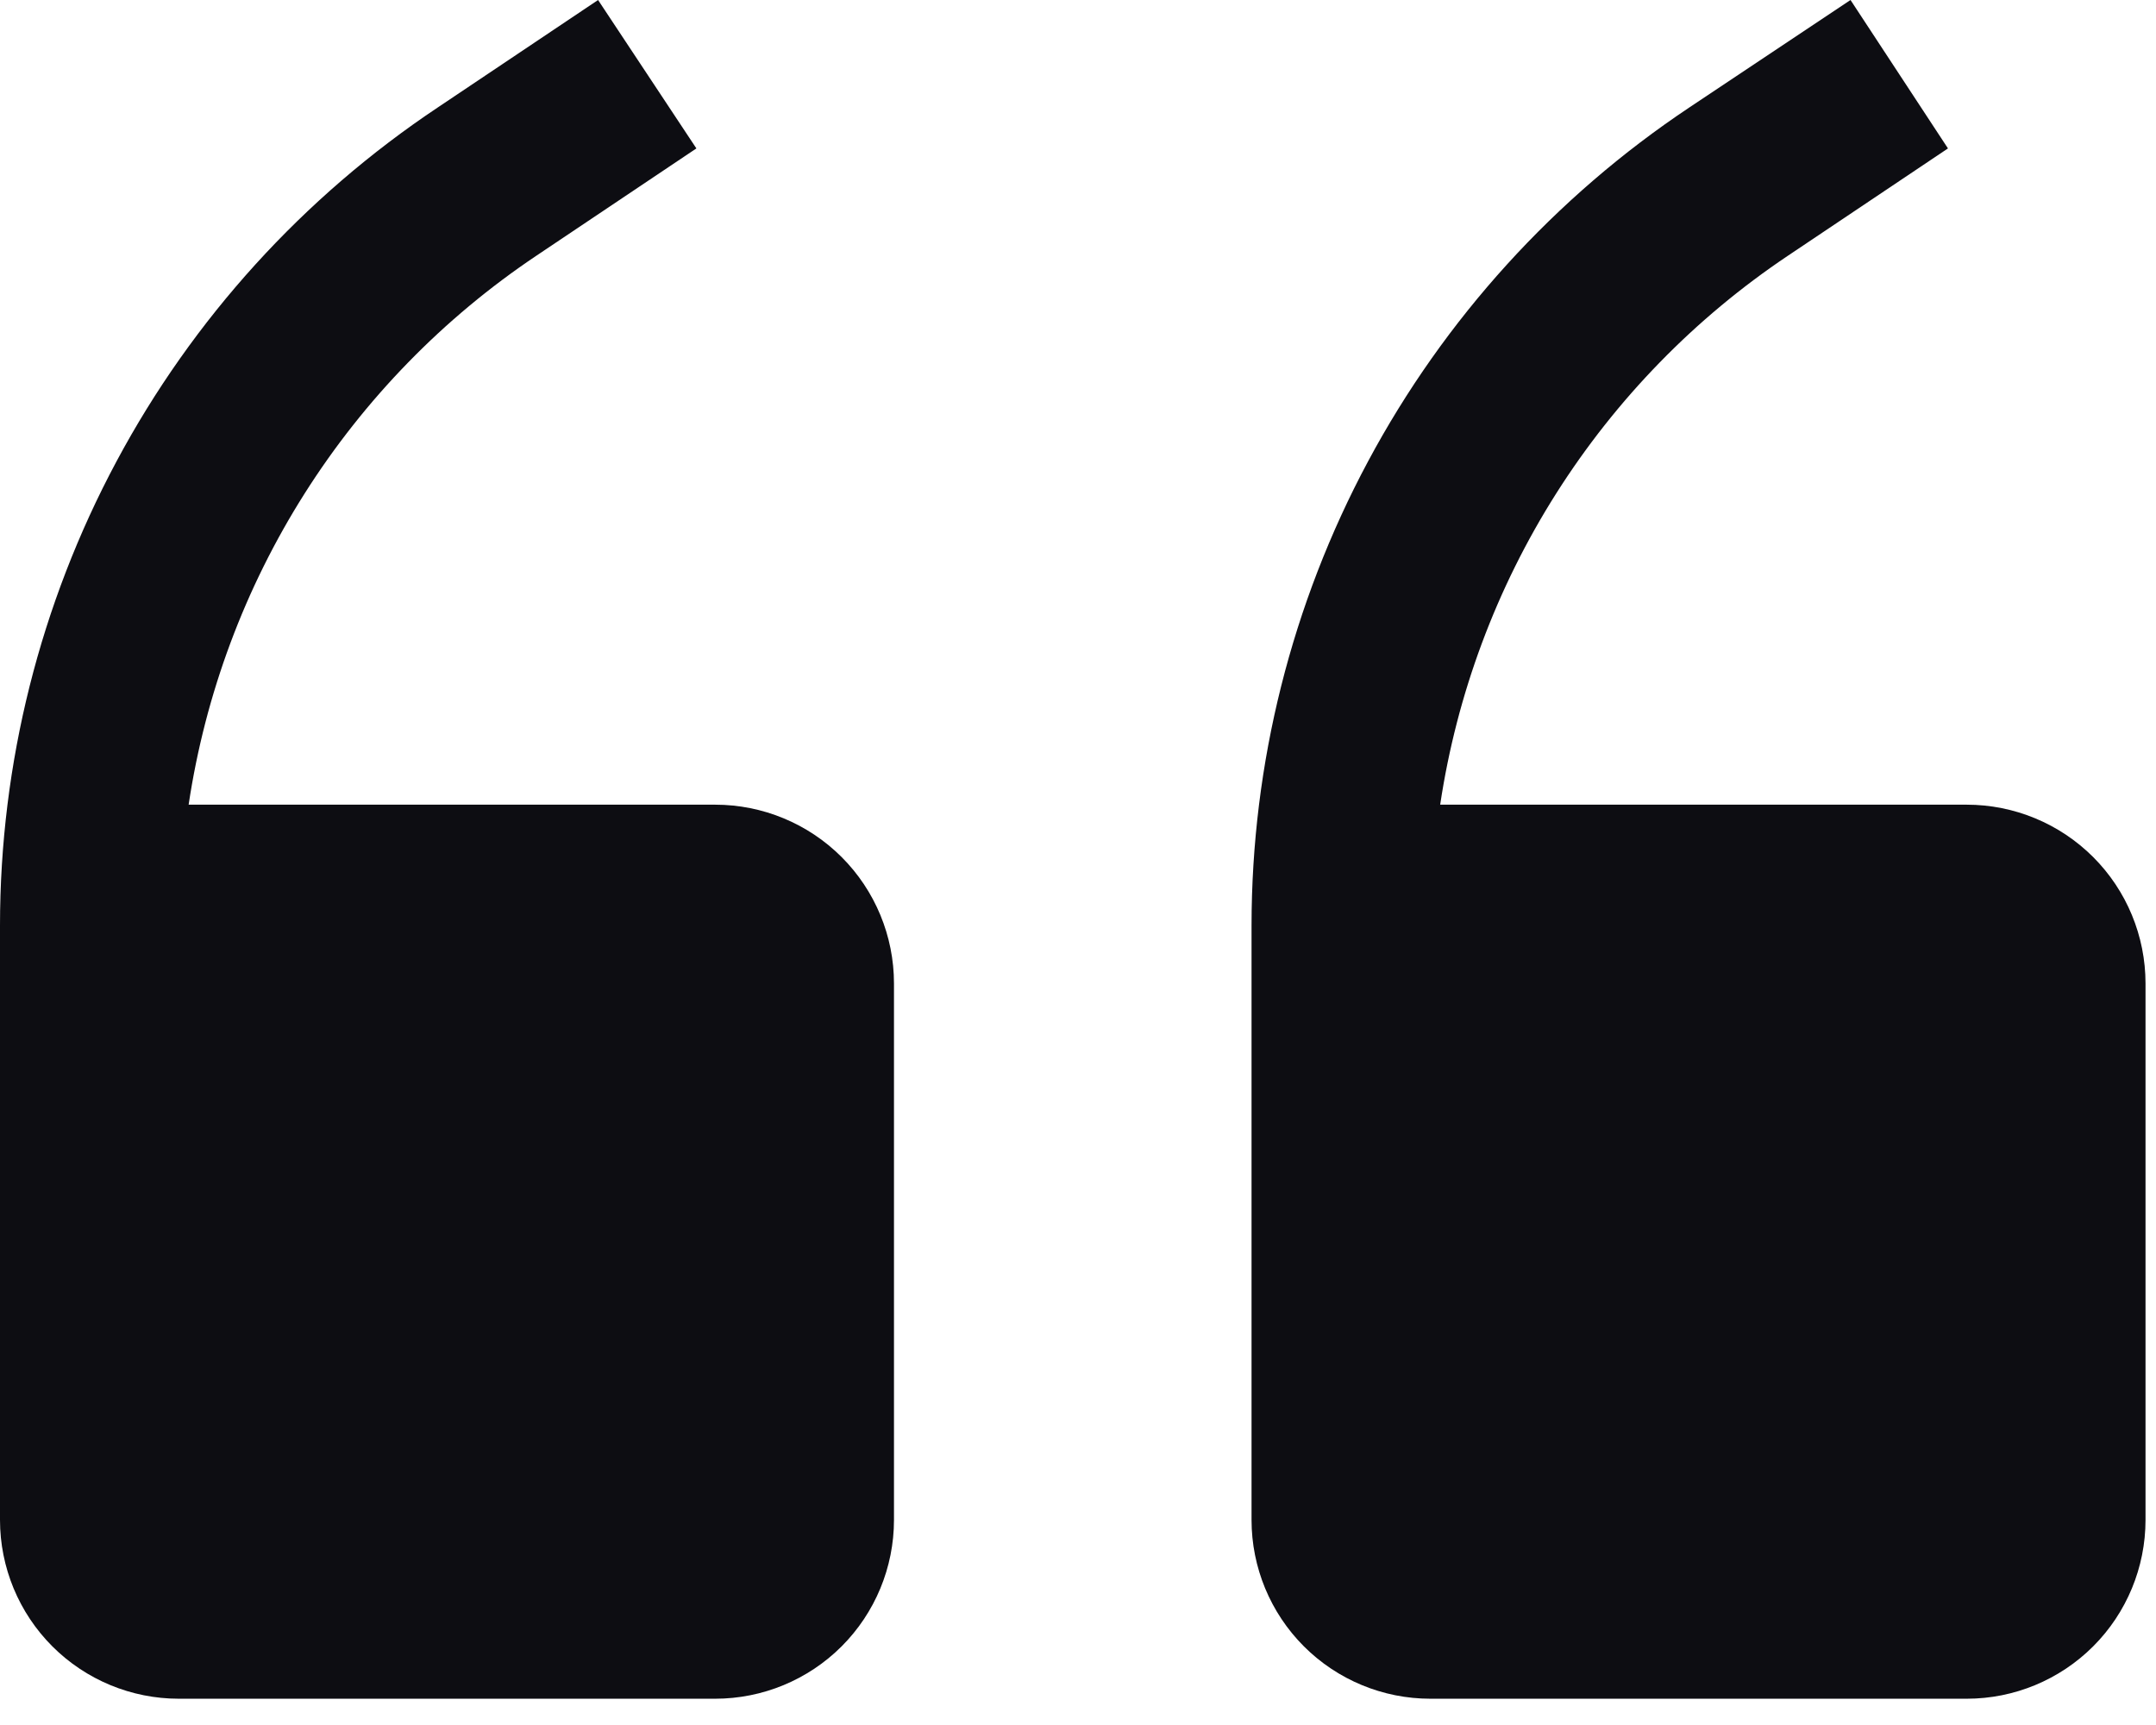
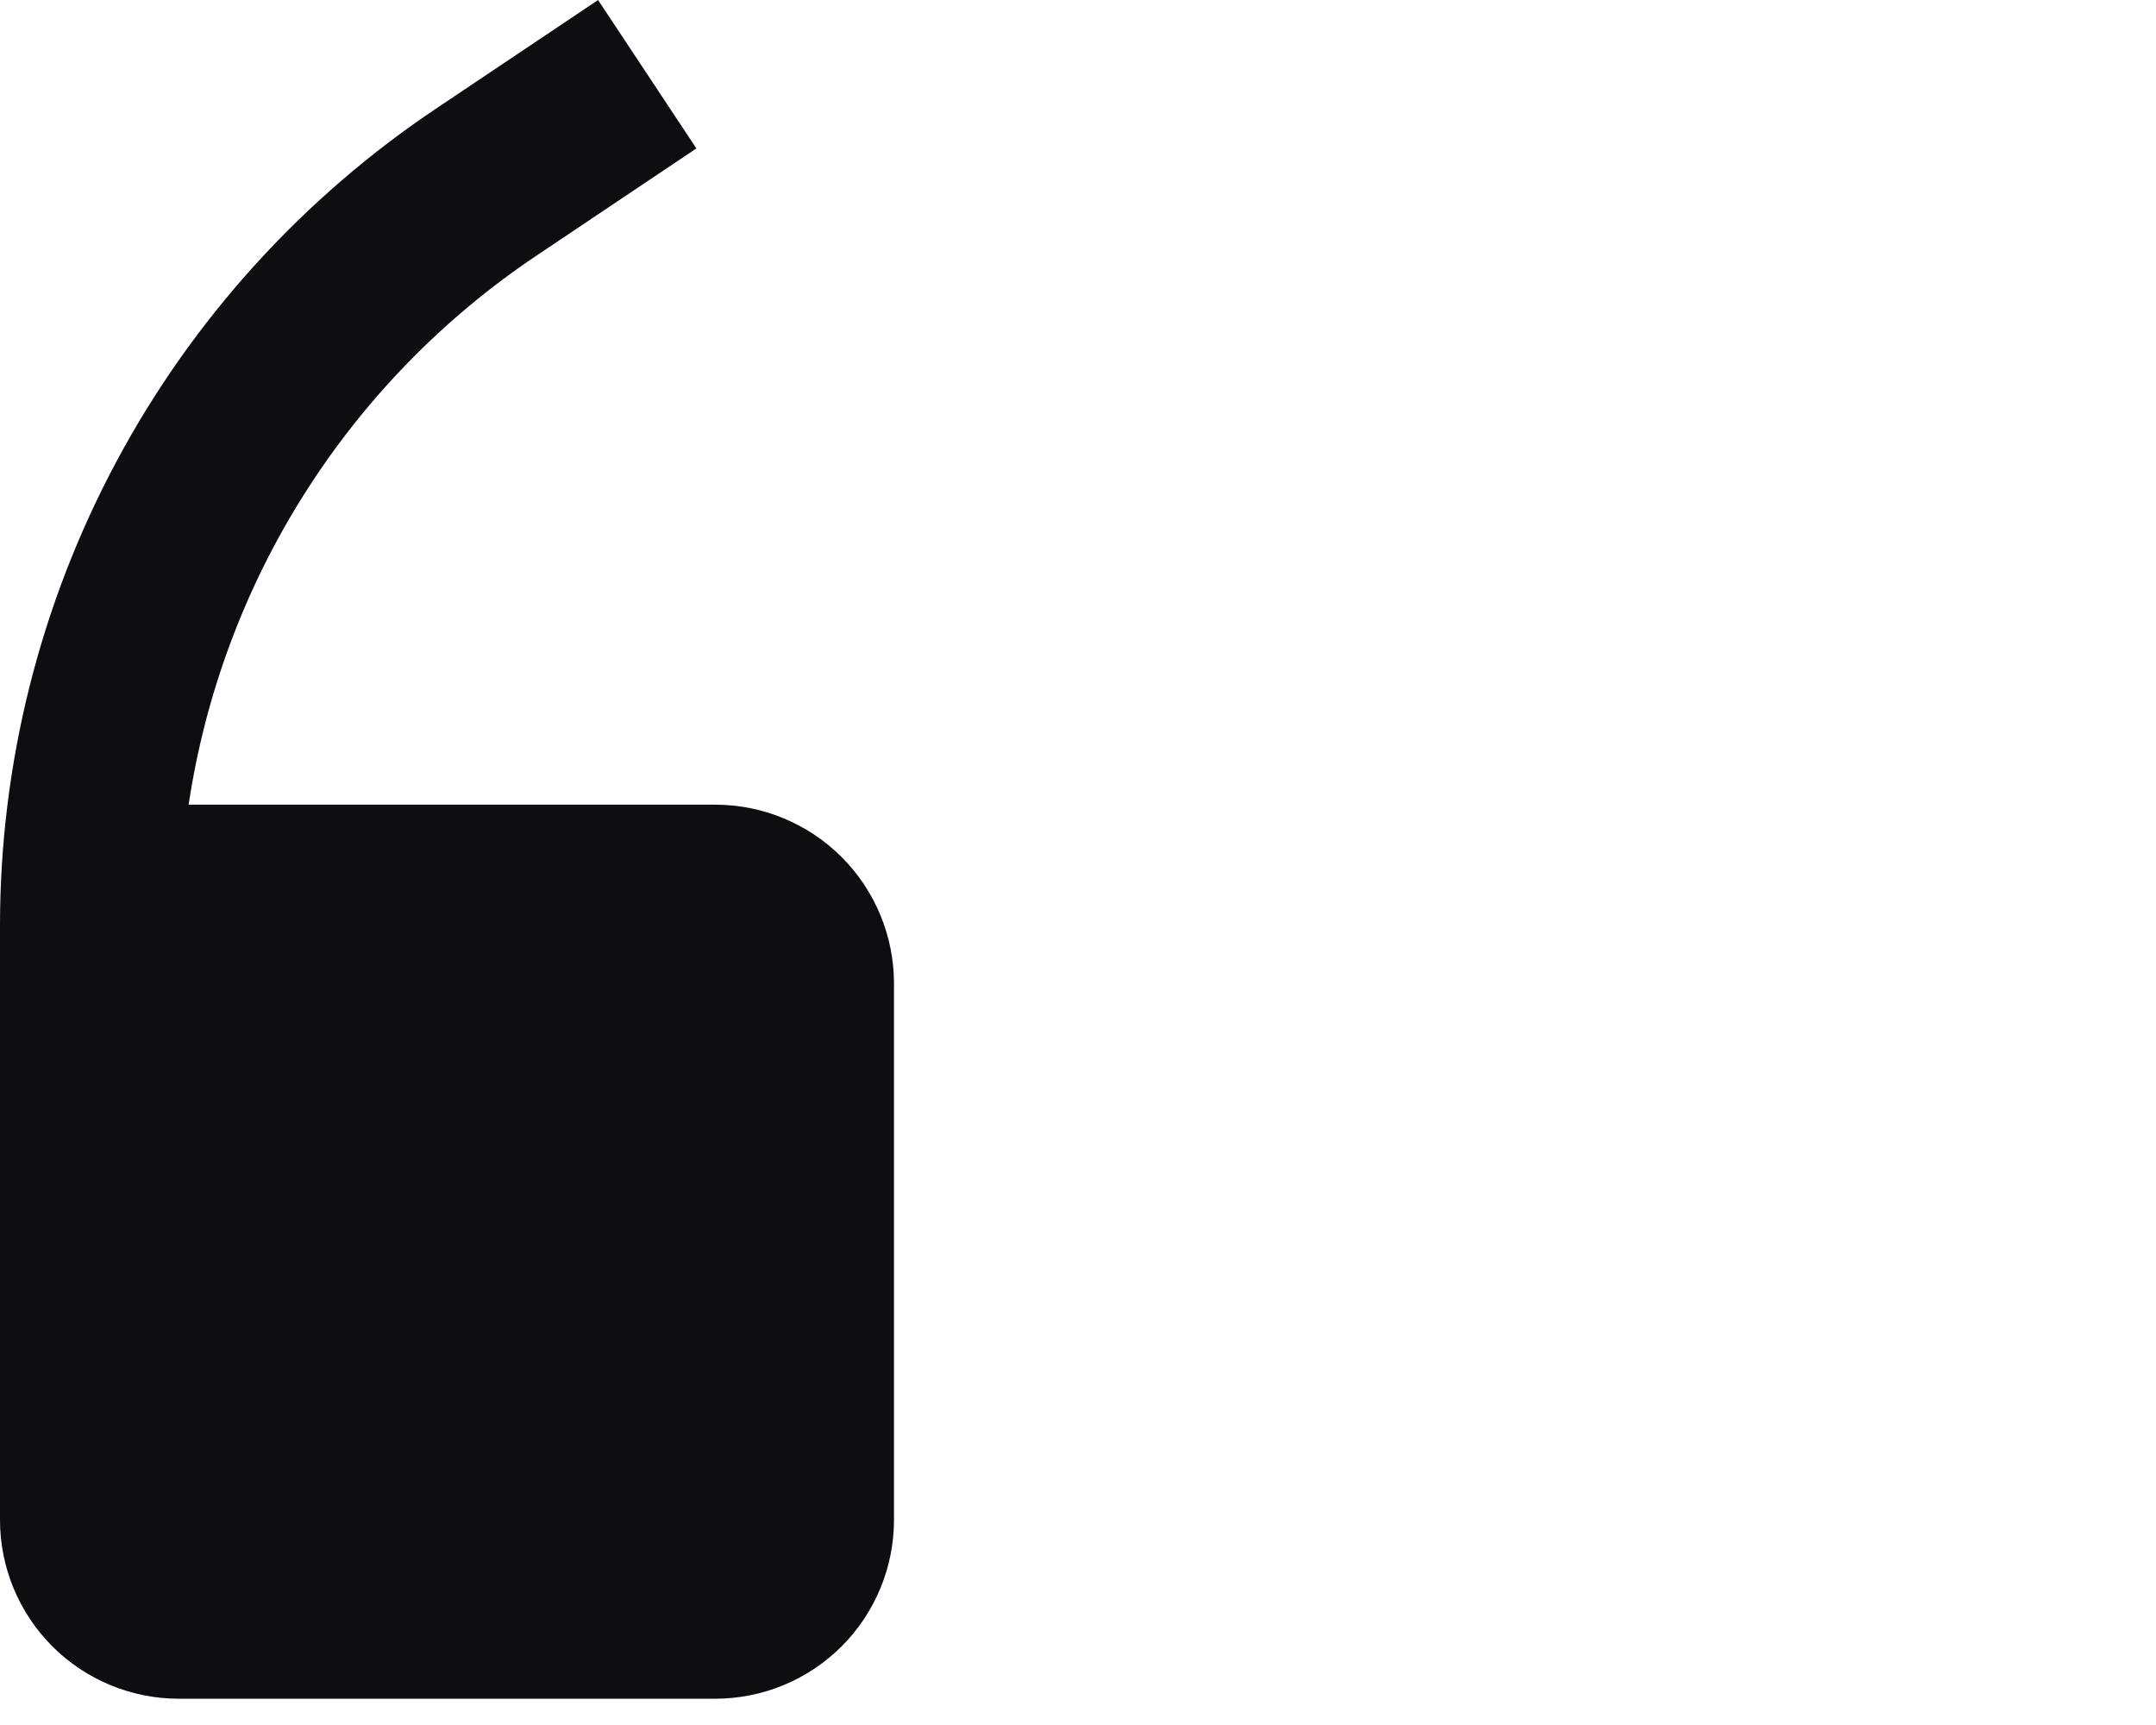
<svg xmlns="http://www.w3.org/2000/svg" width="65" height="52" viewBox="0 0 65 52" fill="none">
  <path d="M21.561 24.257H5.687C6.188 20.921 7.379 17.726 9.184 14.877C10.989 12.027 13.369 9.586 16.171 7.708L20.995 4.474L18.031 0L13.206 3.234C9.145 5.94 5.815 9.607 3.512 13.909C1.208 18.211 0.002 23.015 0 27.895V45.818C0 47.248 0.568 48.619 1.579 49.63C2.59 50.64 3.961 51.208 5.39 51.208H21.561C22.991 51.208 24.362 50.64 25.373 49.63C26.384 48.619 26.952 47.248 26.952 45.818V29.647C26.952 28.217 26.384 26.846 25.373 25.835C24.362 24.825 22.991 24.257 21.561 24.257Z" fill="#0D0D12" />
-   <path d="M59.294 24.257H43.419C43.92 20.921 45.111 17.726 46.916 14.877C48.722 12.027 51.101 9.586 53.904 7.708L58.728 4.474L55.79 0L50.939 3.234C46.878 5.94 43.548 9.607 41.244 13.909C38.94 18.211 37.734 23.015 37.732 27.895V45.818C37.732 47.248 38.3 48.619 39.311 49.63C40.322 50.64 41.693 51.208 43.123 51.208H59.294C60.723 51.208 62.094 50.64 63.105 49.63C64.116 48.619 64.684 47.248 64.684 45.818V29.647C64.684 28.217 64.116 26.846 63.105 25.835C62.094 24.825 60.723 24.257 59.294 24.257Z" fill="#0D0D12" />
</svg>